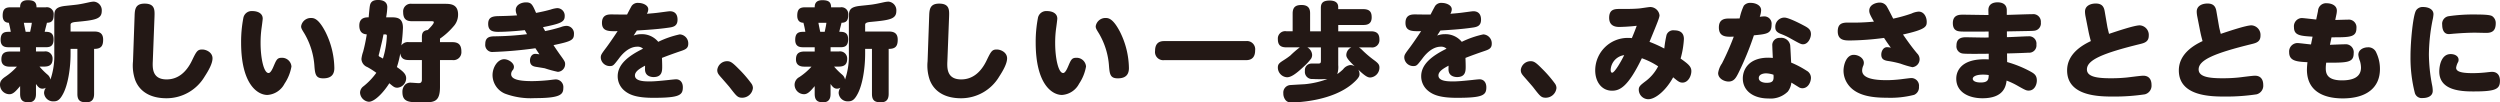
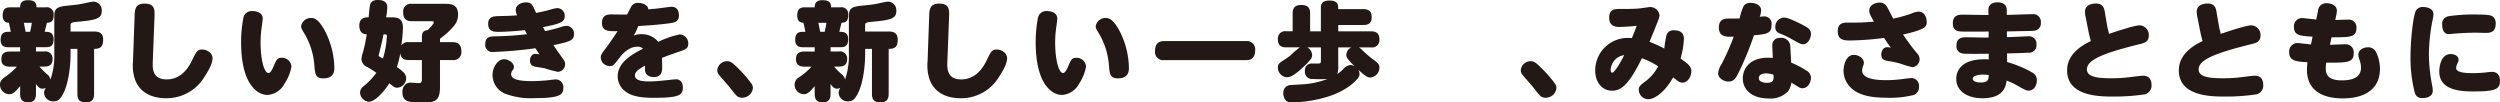
<svg xmlns="http://www.w3.org/2000/svg" id="fd49df8a-bcf2-4185-851e-ba8805347242" data-name="logo_mpj04" viewBox="0 0 564.187 23.108">
  <defs>
    <style>
      .f29fafb1-82af-41ac-a608-039a7747507f {
        fill: #231815;
      }
    </style>
  </defs>
  <path id="aa7cefc6-c352-4011-806f-782dbb8af235" data-name="atara2" class="f29fafb1-82af-41ac-a608-039a7747507f" d="M16.4,15.028c0-1.466.072-2.307,2.546-2.57.433-.049,2.378-.241,2.787-.312.841-.121,1.681-.312,2.545-.5a6.5,6.5,0,0,1,1.033-.145,1.948,1.948,0,0,1,1.8,2.09c0,1.826-1.37,2.09-5.909,2.5-.961.1-1.129.336-1.129.648v1.514h5.381c1.033,0,1.969.312,1.969,1.826,0,1.464-.48,2.09-2.041,2.09V32.324c0,.985-.313,1.9-1.73,1.9-1.321,0-2.042-.337-2.042-1.9V22.163H20.073v1.056c0,3.483-.624,7.063-1.658,9.032-.72,1.393-1.272,1.755-2.161,1.755a2.034,2.034,0,0,1-2.162-1.9,2.1,2.1,0,0,1,.408-1.176,1.459,1.459,0,0,1-.769.215c-.72,0-1.057-.5-1.465-1.056v2.234c0,.671-.12,1.9-1.658,1.9-1.224,0-1.921-.385-1.921-1.9V30.569C7.75,31.676,7.126,32.4,6.285,32.4a2.147,2.147,0,0,1-2.138-2.161c0-.554.192-1.081,1.081-1.706a14.38,14.38,0,0,0,2.739-2.353H6.381c-.433,0-1.922,0-1.922-1.611,0-1.2.505-1.8,1.922-1.8H8.687V21.8H6.213c-.721,0-1.922,0-1.922-1.659,0-1.681.889-1.826,1.874-1.826h.408a19.959,19.959,0,0,0-.432-2.041c-1.106-.023-1.393-.816-1.393-1.586,0-1.512.6-1.9,1.753-1.9H8.687c0-.433,0-1.61,1.729-1.61,1.37,0,1.97.41,1.97,1.61h2.09a1.536,1.536,0,0,1,1.778,1.73c0,1.081-.313,1.753-1.514,1.753-.072.337-.457,1.755-.505,2.041.841,0,2,0,2,1.682,0,1.755-.985,1.8-1.9,1.8H12.266v.96h1.85a1.611,1.611,0,0,1,1.9,1.609c0,1.2-.5,1.8-1.9,1.8H13.059a15.681,15.681,0,0,0,1.8,1.8,1.9,1.9,0,0,1,.672,1.13A16.586,16.586,0,0,0,16.4,23.2Zm-5.453,3.29c.24-1.127.288-1.32.384-2.041h-1.8c.048.337.36,1.826.408,2.041Z" transform="translate(-4.147 -11.136)" />
  <path id="bc53098b-e627-4950-a319-e88380a19570" data-name="shi2" class="f29fafb1-82af-41ac-a608-039a7747507f" d="M34.523,14.74c.048-1.49.168-2.787,2.258-2.787,2.354,0,2.282,1.467,2.234,2.956L38.631,24.9c-.072,1.562-.168,4.156,3.123,4.156,2.569,0,4.468-1.634,5.74-4.3.986-2.041,1.226-2.449,2.282-2.449.913,0,2.33.648,2.33,1.993,0,1.178-.913,2.787-1.777,4.108a10,10,0,0,1-8.623,4.9c-3.747,0-6.078-1.61-7.039-4.085a9.846,9.846,0,0,1-.505-4.25Z" transform="translate(-4.147 -11.136)" />
  <path id="bb3aa837-197a-4650-8884-c7bdcb3600f9" data-name="i2" class="f29fafb1-82af-41ac-a608-039a7747507f" d="M63.436,15.34c0,.217-.217,1.851-.241,1.993a24.24,24.24,0,0,0-.24,3.556c0,3.292.7,6.727,1.8,6.727.409,0,.793-.722,1.082-1.393.648-1.49.817-2.042,1.826-2.042a2.124,2.124,0,0,1,2.258,1.968,10.017,10.017,0,0,1-1.562,3.868,4.7,4.7,0,0,1-3.867,2.547c-2.21,0-5.933-2.378-5.933-11.842a28.41,28.41,0,0,1,.5-5.5,1.9,1.9,0,0,1,2.017-1.586C62.379,13.635,63.436,14.187,63.436,15.34Zm14.148,2.978A18.836,18.836,0,0,1,79.6,26.486c0,1.3-.552,2.33-2.5,2.33-1.632,0-1.849-.816-1.993-2.738a16.634,16.634,0,0,0-2.234-7.327c-.672-1.081-.769-1.273-.769-1.7A2.215,2.215,0,0,1,74.438,15.2C75.182,15.2,76.167,15.605,77.584,18.318Z" transform="translate(-4.147 -11.136)" />
  <path id="e9a8a9b8-0c91-43f3-abc9-fe42a5765094" data-name="su" class="f29fafb1-82af-41ac-a608-039a7747507f" d="M96.407,24.685c-1.1,0-1.778-.361-1.922-1.514a21.171,21.171,0,0,1-.769,3.1c1.537,1.056,2.091,1.656,2.091,2.545a2.143,2.143,0,0,1-2,2.115c-.648,0-.913-.266-1.8-1.01-1.129,1.826-3.219,4.181-4.636,4.181a2.188,2.188,0,0,1-1.97-2.044,1.827,1.827,0,0,1,.793-1.464,15.125,15.125,0,0,0,2.882-3.026,17.8,17.8,0,0,0-2.042-1.3,2.055,2.055,0,0,1-1.32-1.826,7.031,7.031,0,0,1,.383-1.634,37.212,37.212,0,0,0,.817-3.915c-.48-.048-1.681-.145-1.681-1.994s1.489-1.851,2.114-1.851c.192-2.137.216-2.282.288-2.69.216-1.081,1.081-1.225,1.85-1.225.552,0,2.065.1,2.065,1.633a15.9,15.9,0,0,1-.263,2.282h1.321c1.369,0,2.474.289,2.474,2.378a37.658,37.658,0,0,1-.361,3.964,1.772,1.772,0,0,1,1.682-.745h2.954V19.5c0-.889.241-1.464,1.321-1.586.385-.384,1.37-1.369,1.37-1.752,0-.218-.192-.241-.625-.241H97.1c-1.1,0-1.969-.36-1.969-2.041A1.721,1.721,0,0,1,97.1,12h7.543c1.321,0,2.882.167,2.882,2.426a3.9,3.9,0,0,1-1.056,2.69,15.664,15.664,0,0,1-3.027,2.738v.792h2.738c1.3,0,2.09.458,2.09,2.138a1.787,1.787,0,0,1-2.09,1.9h-2.738v6.053c0,3.483-1.393,3.506-3.963,3.506-3,0-4.516-.023-4.516-2.353a2.256,2.256,0,0,1,.648-1.682,1.772,1.772,0,0,1,1.393-.408c.217,0,1.345.1,1.586.1.288,0,.768,0,.768-.793v-4.42ZM90.689,18.9c-.239,1.273-.263,1.321-.984,4.348a2.016,2.016,0,0,0-.1.408c0,.167.167.264.312.337s.192.1.648.36a20.066,20.066,0,0,0,.889-5.142c0-.215-.12-.311-.336-.311Z" transform="translate(-4.147 -11.136)" />
  <path id="b646667b-4567-4396-a34b-7f5d9f3d490c" data-name="ki" class="f29fafb1-82af-41ac-a608-039a7747507f" d="M127.168,18.151a33.375,33.375,0,0,0,3.579-.912,3.76,3.76,0,0,1,1.226-.266,1.71,1.71,0,0,1,1.7,1.875c0,1.369-.745,1.656-4.612,2.474.192.312.985,1.489,1.489,2.186,1.033,1.418,1.129,1.608,1.129,2.066a1.728,1.728,0,0,1-1.633,1.776,26.215,26.215,0,0,1-2.931-.793c-.168-.048-1.729-.286-1.994-.334-.84-.122-1.369-.481-1.369-1.442,0-.625.337-1.489,1.2-1.489.287,0,.672.071.936.1-.216-.288-.552-.817-.912-1.37a91.78,91.78,0,0,1-9.537.841,1.6,1.6,0,0,1-1.778-1.8c0-1.537,1.009-1.706,2.018-1.729a68.491,68.491,0,0,0,7.4-.481c-.073-.145-.432-.793-.5-.912-1.922.215-4.324.382-6.029.382-1.37,0-2.234-.334-2.234-1.8,0-1.537,1.009-1.729,2.4-1.752.937-.025,2.546-.049,4.132-.17a2.853,2.853,0,0,1-.313-1.175c0-1.274,1.37-1.755,2.306-1.755,1.226,0,1.466.481,2.282,2.378,1.346-.264,2.115-.433,3.339-.768a5.938,5.938,0,0,1,1.441-.313,1.7,1.7,0,0,1,1.682,1.851c0,1.345-1.152,1.681-4.9,2.449C126.76,17.406,127.12,18.032,127.168,18.151Zm-2.954,11.291c.96,0,2.449-.073,3.795-.218.216-.023,1.3-.167,1.514-.167a1.729,1.729,0,0,1,1.752,1.922c0,1.512-.72,2.3-6.437,2.3a16.523,16.523,0,0,1-6.725-1.008A4.578,4.578,0,0,1,115.3,28.1c0-1.824,1.2-3.6,2.618-3.6.985,0,2.21.841,2.21,1.705a1.17,1.17,0,0,1-.216.7,1.371,1.371,0,0,0-.408.985C119.506,29.153,121.643,29.442,124.214,29.442Z" transform="translate(-4.147 -11.136)" />
-   <path id="b8a33d69-8616-40f1-8af9-54f15b6a05ca" data-name="wo2" class="f29fafb1-82af-41ac-a608-039a7747507f" d="M147.144,19.159a4.979,4.979,0,0,1,1.753-.311,4.765,4.765,0,0,1,3.8,1.729,21.213,21.213,0,0,1,4.852-1.681,2.028,2.028,0,0,1,1.921,2.114c0,.983-.576,1.272-1.561,1.609-1.417.481-2.978,1.033-4.372,1.585,0,.145.049,1.2.049,1.922,0,.986,0,2.4-1.946,2.4-.192,0-1.778,0-1.922-1.513-.024-.169,0-.577,0-1.058-1.056.577-2.282,1.251-2.282,2.211,0,1.274,1.994,1.345,3.315,1.345,1.009,0,2.354-.119,4.42-.337.168-.023,1.3-.144,1.537-.144.913,0,1.538.673,1.538,1.8,0,1.8-.793,2.378-6.654,2.378-3.459,0-5.237-.554-6.462-1.563a4.191,4.191,0,0,1-1.585-3.315c0-2.713,2.474-4.612,5.717-6.2a1.7,1.7,0,0,0-1.3-.456c-2.137,0-3.723,2.089-4.2,2.738-1.129,1.466-1.249,1.633-1.994,1.633a2.028,2.028,0,0,1-2.042-1.9c0-.6.121-.793,1.3-2.353,1.081-1.466,2.235-3.219,2.5-3.629-1.994.048-3.531.073-3.531-1.872,0-1.851,1.393-1.9,2.138-1.9.552,0,3.026.048,3.53.025.626-1.226.961-1.826,1.034-1.945a1.675,1.675,0,0,1,1.561-.674c.889,0,2.186.481,2.186,1.441a2.062,2.062,0,0,1-.312,1.009c1.128-.1,1.873-.143,3.218-.335.241-.025,1.754-.241,1.946-.241,1.1,0,1.754.624,1.754,1.9,0,1.538-1.057,1.682-2.139,1.826-2.521.36-5.092.5-7.037.626C147.625,18.415,147.528,18.559,147.144,19.159Z" transform="translate(-4.147 -11.136)" />
+   <path id="b8a33d69-8616-40f1-8af9-54f15b6a05ca" data-name="wo2" class="f29fafb1-82af-41ac-a608-039a7747507f" d="M147.144,19.159a4.979,4.979,0,0,1,1.753-.311,4.765,4.765,0,0,1,3.8,1.729,21.213,21.213,0,0,1,4.852-1.681,2.028,2.028,0,0,1,1.921,2.114c0,.983-.576,1.272-1.561,1.609-1.417.481-2.978,1.033-4.372,1.585,0,.145.049,1.2.049,1.922,0,.986,0,2.4-1.946,2.4-.192,0-1.778,0-1.922-1.513-.024-.169,0-.577,0-1.058-1.056.577-2.282,1.251-2.282,2.211,0,1.274,1.994,1.345,3.315,1.345,1.009,0,2.354-.119,4.42-.337.168-.023,1.3-.144,1.537-.144.913,0,1.538.673,1.538,1.8,0,1.8-.793,2.378-6.654,2.378-3.459,0-5.237-.554-6.462-1.563a4.191,4.191,0,0,1-1.585-3.315c0-2.713,2.474-4.612,5.717-6.2a1.7,1.7,0,0,0-1.3-.456c-2.137,0-3.723,2.089-4.2,2.738-1.129,1.466-1.249,1.633-1.994,1.633a2.028,2.028,0,0,1-2.042-1.9c0-.6.121-.793,1.3-2.353,1.081-1.466,2.235-3.219,2.5-3.629-1.994.048-3.531.073-3.531-1.872,0-1.851,1.393-1.9,2.138-1.9.552,0,3.026.048,3.53.025.626-1.226.961-1.826,1.034-1.945a1.675,1.675,0,0,1,1.561-.674c.889,0,2.186.481,2.186,1.441c1.128-.1,1.873-.143,3.218-.335.241-.025,1.754-.241,1.946-.241,1.1,0,1.754.624,1.754,1.9,0,1.538-1.057,1.682-2.139,1.826-2.521.36-5.092.5-7.037.626C147.625,18.415,147.528,18.559,147.144,19.159Z" transform="translate(-4.147 -11.136)" />
  <path id="ac68206a-d929-49c1-b367-1e146fa563f1" data-name="ten2" class="f29fafb1-82af-41ac-a608-039a7747507f" d="M171.636,33.188c-.985,0-1.273-.36-2.618-2.09-.289-.385-.456-.577-1.947-2.282-.815-.912-1.056-1.2-1.056-1.9a2.235,2.235,0,0,1,2.21-1.97c.745,0,1.177.263,2.595,1.7a27.227,27.227,0,0,1,2.858,3.292A1.784,1.784,0,0,1,174.062,31,2.428,2.428,0,0,1,171.636,33.188Z" transform="translate(-4.147 -11.136)" />
  <path id="f26527cc-5d41-4355-9eb0-206c4d93d2fa" data-name="atara1" class="f29fafb1-82af-41ac-a608-039a7747507f" d="M195.716,15.028c0-1.466.072-2.307,2.545-2.57.433-.049,2.378-.241,2.787-.312.841-.121,1.681-.312,2.546-.5a6.462,6.462,0,0,1,1.033-.145,1.949,1.949,0,0,1,1.8,2.09c0,1.826-1.37,2.09-5.91,2.5-.96.1-1.128.336-1.128.648v1.514h5.38c1.033,0,1.97.312,1.97,1.826,0,1.464-.48,2.09-2.042,2.09V32.324c0,.985-.313,1.9-1.73,1.9-1.321,0-2.041-.337-2.041-1.9V22.163h-1.537v1.056c0,3.483-.625,7.063-1.658,9.032-.721,1.393-1.273,1.755-2.162,1.755a2.034,2.034,0,0,1-2.162-1.9,2.11,2.11,0,0,1,.408-1.176,1.454,1.454,0,0,1-.768.215c-.721,0-1.058-.5-1.465-1.056v2.234c0,.671-.121,1.9-1.658,1.9-1.225,0-1.921-.385-1.921-1.9V30.569c-.937,1.107-1.562,1.826-2.4,1.826a2.146,2.146,0,0,1-2.137-2.161,1.974,1.974,0,0,1,1.08-1.706,14.349,14.349,0,0,0,2.739-2.353H185.7c-.433,0-1.923,0-1.923-1.611,0-1.2.5-1.8,1.923-1.8h2.306V21.8H185.53c-.72,0-1.922,0-1.922-1.659,0-1.681.889-1.826,1.874-1.826h.408a19.657,19.657,0,0,0-.432-2.041c-1.1-.023-1.393-.816-1.393-1.586,0-1.512.6-1.9,1.753-1.9h2.187c0-.433,0-1.61,1.728-1.61,1.37,0,1.971.41,1.971,1.61h2.089a1.536,1.536,0,0,1,1.778,1.73c0,1.081-.312,1.753-1.513,1.753-.072.337-.457,1.755-.5,2.041.841,0,1.994,0,1.994,1.682,0,1.755-.985,1.8-1.9,1.8h-2.065v.96h1.85a1.611,1.611,0,0,1,1.9,1.609c0,1.2-.5,1.8-1.9,1.8h-1.058a15.763,15.763,0,0,0,1.8,1.8,1.9,1.9,0,0,1,.673,1.13,16.61,16.61,0,0,0,.865-5.909Zm-5.453,3.29c.239-1.127.287-1.32.383-2.041h-1.8c.047.337.359,1.826.407,2.041Z" transform="translate(-4.147 -11.136)" />
  <path id="a234ca63-5acb-484b-bbb6-9debebf4d9a5" data-name="shi1" class="f29fafb1-82af-41ac-a608-039a7747507f" d="M213.841,14.74c.048-1.49.168-2.787,2.257-2.787,2.355,0,2.282,1.467,2.234,2.956l-.384,9.992c-.072,1.562-.168,4.156,3.123,4.156,2.57,0,4.468-1.634,5.741-4.3.985-2.041,1.225-2.449,2.282-2.449.913,0,2.33.648,2.33,1.993,0,1.178-.913,2.787-1.778,4.108a10,10,0,0,1-8.623,4.9c-3.748,0-6.077-1.61-7.038-4.085a9.846,9.846,0,0,1-.505-4.25Z" transform="translate(-4.147 -11.136)" />
  <path id="ac823baf-10b7-4390-9897-35dd2abfcef2" data-name="i1" class="f29fafb1-82af-41ac-a608-039a7747507f" d="M242.753,15.34c0,.217-.216,1.851-.24,1.993a24.1,24.1,0,0,0-.24,3.556c0,3.292.7,6.727,1.8,6.727.409,0,.793-.722,1.081-1.393.649-1.49.817-2.042,1.826-2.042a2.124,2.124,0,0,1,2.258,1.968,10.029,10.029,0,0,1-1.561,3.868,4.7,4.7,0,0,1-3.868,2.547c-2.21,0-5.933-2.378-5.933-11.842a28.491,28.491,0,0,1,.5-5.5,1.9,1.9,0,0,1,2.018-1.586C241.7,13.635,242.753,14.187,242.753,15.34ZM256.9,18.318a18.847,18.847,0,0,1,2.017,8.168c0,1.3-.552,2.33-2.5,2.33-1.633,0-1.849-.816-1.993-2.738a16.648,16.648,0,0,0-2.234-7.327c-.673-1.081-.769-1.273-.769-1.7a2.214,2.214,0,0,1,2.33-1.851C254.5,15.2,255.485,15.605,256.9,18.318Z" transform="translate(-4.147 -11.136)" />
  <path id="bec75ee9-885a-45d7-8173-422c337f1009" data-name="itsu" class="f29fafb1-82af-41ac-a608-039a7747507f" d="M285.356,20.408A1.853,1.853,0,0,1,287.4,22.5c0,1.538-.745,2.209-2.043,2.209h-18.5a1.85,1.85,0,0,1-2.041-2.089c0-1.538.744-2.211,2.041-2.211Z" transform="translate(-4.147 -11.136)" />
  <path id="b3173ceb-0fda-473b-ada1-0fce5934be73" data-name="po" class="f29fafb1-82af-41ac-a608-039a7747507f" d="M299.161,21.826a2.027,2.027,0,0,1,1.1,1.7,1.61,1.61,0,0,1-.215.818,11.323,11.323,0,0,1-1.634,1.777c-1.97,1.874-3,2.45-3.819,2.45a2.2,2.2,0,0,1-2.067-2.186c0-.864.409-1.081,1.562-1.826a15.286,15.286,0,0,0,1.25-.889,22.615,22.615,0,0,1,2.137-1.849h-3.026c-1.417,0-1.923-.6-1.923-1.9a1.65,1.65,0,0,1,1.923-1.73h1.417V14.187c0-1.608.865-1.922,2.017-1.922,1.682,0,1.922,1.01,1.922,1.874V18.2h2.427v-5.26c0-1.057.408-1.682,1.993-1.682.889,0,1.922.264,1.922,1.464V13.2H311.8c1.681,0,1.9.914,1.9,1.874,0,1.634-1.25,1.7-1.9,1.7h-5.645V18.2h7.374c1.562,0,1.921.793,1.921,1.9a1.649,1.649,0,0,1-1.921,1.73h-2.714a3.79,3.79,0,0,1,.745.6,24.033,24.033,0,0,0,2.521,2.163c1.106.793,1.369,1.129,1.369,1.8a2.234,2.234,0,0,1-2.065,2.234c-.5,0-1.056-.193-2.714-1.778a1.967,1.967,0,0,1,.288.962c0,.36,0,.864-1.681,2.282-4.469,3.746-11.915,4.154-13.6,4.154a1.544,1.544,0,0,1-1.417-.527,2.365,2.365,0,0,1-.5-1.537,1.692,1.692,0,0,1,1.537-1.849c.264-.025,2.787-.17,3.267-.193a19.485,19.485,0,0,0,5.141-1.177,30.782,30.782,0,0,1-3.315,0,1.612,1.612,0,0,1-1.754-1.826,1.476,1.476,0,0,1,1.513-1.657c.217-.025,1.226,0,1.442,0,.649,0,.649-.192.649-.866V21.826Zm6.99,0v4.012a5.074,5.074,0,0,1-.216,2.018,10.971,10.971,0,0,0,1.321-1.081,2.4,2.4,0,0,1,1.657-.962,1.976,1.976,0,0,1,.961.288c-1.85-1.752-1.9-2.185-1.9-2.593a1.948,1.948,0,0,1,1.154-1.682Z" transform="translate(-4.147 -11.136)" />
-   <path id="ebaefe8e-00ac-4eba-bc53-c5ec6e71fd20" data-name="wo1" class="f29fafb1-82af-41ac-a608-039a7747507f" d="M328.48,19.159a4.991,4.991,0,0,1,1.754-.311,4.761,4.761,0,0,1,3.8,1.729,21.236,21.236,0,0,1,4.853-1.681A2.028,2.028,0,0,1,340.8,21.01c0,.983-.576,1.272-1.561,1.609-1.417.481-2.979,1.033-4.372,1.585,0,.145.048,1.2.048,1.922,0,.986,0,2.4-1.945,2.4-.192,0-1.778,0-1.922-1.513-.024-.169,0-.577,0-1.058-1.056.577-2.282,1.251-2.282,2.211,0,1.274,1.993,1.345,3.315,1.345,1.008,0,2.354-.119,4.42-.337.168-.023,1.3-.144,1.537-.144.913,0,1.538.673,1.538,1.8,0,1.8-.793,2.378-6.654,2.378-3.46,0-5.237-.554-6.462-1.563a4.192,4.192,0,0,1-1.586-3.315c0-2.713,2.475-4.612,5.718-6.2a1.7,1.7,0,0,0-1.3-.456c-2.138,0-3.723,2.089-4.2,2.738-1.13,1.466-1.249,1.633-1.994,1.633a2.027,2.027,0,0,1-2.042-1.9c0-.6.12-.793,1.3-2.353,1.081-1.466,2.235-3.219,2.5-3.629-1.993.048-3.53.073-3.53-1.872,0-1.851,1.393-1.9,2.137-1.9.553,0,3.027.048,3.531.025.625-1.226.961-1.826,1.033-1.945a1.678,1.678,0,0,1,1.562-.674c.889,0,2.186.481,2.186,1.441a2.062,2.062,0,0,1-.312,1.009c1.128-.1,1.873-.143,3.218-.335.24-.025,1.754-.241,1.946-.241,1.1,0,1.754.624,1.754,1.9,0,1.538-1.057,1.682-2.139,1.826-2.521.36-5.092.5-7.037.626C328.961,18.415,328.865,18.559,328.48,19.159Z" transform="translate(-4.147 -11.136)" />
  <path id="b0b2f0a6-be7a-44af-a7f2-eb7c612c501a" data-name="ten1" class="f29fafb1-82af-41ac-a608-039a7747507f" d="M352.973,33.188c-.985,0-1.274-.36-2.619-2.09-.288-.385-.456-.577-1.946-2.282-.816-.912-1.056-1.2-1.056-1.9a2.235,2.235,0,0,1,2.21-1.97c.744,0,1.176.263,2.594,1.7a27.162,27.162,0,0,1,2.859,3.292A1.784,1.784,0,0,1,355.4,31,2.428,2.428,0,0,1,352.973,33.188Z" transform="translate(-4.147 -11.136)" />
  <path id="a2b8ef1b-f96c-4cae-a40c-974a2c19b65a" data-name="mi" class="f29fafb1-82af-41ac-a608-039a7747507f" d="M380.245,19.015a1.6,1.6,0,0,1,1.73-1.031c1.3,0,2.186.527,2.186,1.968a20.014,20.014,0,0,1-.745,4.4c1.73,1.225,2.427,1.8,2.427,2.834,0,1.129-.745,2.593-1.994,2.593-.624,0-.961-.238-2.113-1.2-1.586,2.93-3.988,4.949-5.622,4.949a2.171,2.171,0,0,1-2.137-2.138c0-.722.311-1.01,1.656-2.018a9.784,9.784,0,0,0,2.715-3.268,17.045,17.045,0,0,0-3.675-1.826c-3.123,6.487-5,7.327-6.726,7.327-2.33,0-3.8-1.993-3.8-4.587a7.348,7.348,0,0,1,7.5-7.327,6.023,6.023,0,0,1,.768.048c.12-.288.625-1.466,1.1-2.786-1.562.193-3.411.264-3.964.264-1.513,0-2.258-.72-2.258-2.067,0-1.993,1.346-1.993,2.426-1.993,2,0,2.931,0,4.229-.1.432-.023,2.258-.337,2.641-.337a2.128,2.128,0,0,1,2.067,1.851c0,.479-.289,1.249-2.259,6.005a29.26,29.26,0,0,1,3.339,1.513A25.079,25.079,0,0,1,380.245,19.015Zm-12.61,7.879c0,.121,0,.649.336.649.577,0,2.114-2.713,2.714-3.964A3.522,3.522,0,0,0,367.635,26.894Z" transform="translate(-4.147 -11.136)" />
  <path id="a8508e6b-2663-402d-afa1-bd3ad7a76cf5" data-name="na" class="f29fafb1-82af-41ac-a608-039a7747507f" d="M396.45,27.639c-.528,1.033-.985,1.9-2.21,1.9-.961,0-2.354-.651-2.354-1.922a5.021,5.021,0,0,1,.865-2.163,60.164,60.164,0,0,0,2.666-6.053c-1.657.073-3.362.121-3.362-2.067,0-1.8,1.2-2.016,2.233-2.016,1.321,0,2.042,0,2.451-.025a12.191,12.191,0,0,1,.936-2.857,1.824,1.824,0,0,1,1.561-.649c1.2,0,2.354.6,2.354,1.634a4.764,4.764,0,0,1-.311,1.512,8.675,8.675,0,0,1,1.008-.1,1.648,1.648,0,0,1,1.658,1.874c0,2.018-1.057,2.114-3.988,2.4A67.5,67.5,0,0,1,396.45,27.639Zm7.663-6.15a1.618,1.618,0,0,1,1.754-1.8,2.034,2.034,0,0,1,2.282,1.634c.024.24.048.6.216,3.939a21.367,21.367,0,0,1,3.483,1.826,1.824,1.824,0,0,1,.985,1.585c0,1.008-.649,2.378-1.946,2.378a1.471,1.471,0,0,1-.793-.24c-.24-.145-1.417-.889-1.681-1.034a4.1,4.1,0,0,1-.792,2.019,5.545,5.545,0,0,1-4.4,1.562c-3.386,0-5.765-1.73-5.765-4.518,0-2.041,1.369-4.683,5.741-4.683.529,0,.817.048,1.033.048C404.209,23.819,404.113,21.922,404.113,21.489Zm-1.441,6.2c-.48,0-1.61.169-1.61,1.058,0,.912,1.225,1.08,1.73,1.08,1.489,0,1.706-.5,1.585-1.825A5.663,5.663,0,0,0,402.672,27.687Zm8.239-10.954c1.249.648,1.9.985,1.922,2.091,0,.864-.624,2.306-1.8,2.306-.408,0-.721-.145-2.906-1.37a14.685,14.685,0,0,0-2.066-.961c-1.057-.407-1.274-.889-1.274-1.537a2.07,2.07,0,0,1,2.043-2.163C407.692,15.1,409.9,16.206,410.911,16.733Z" transform="translate(-4.147 -11.136)" />
  <path id="b5ba5bab-0c32-4127-8b9e-5f2433c50d75" data-name="sa" class="f29fafb1-82af-41ac-a608-039a7747507f" d="M436.8,23.2a1.844,1.844,0,0,1,.553,1.249,1.8,1.8,0,0,1-1.634,1.849,22.27,22.27,0,0,1-2.667-.793,22.173,22.173,0,0,0-2.93-.623c-.985-.17-1.417-.529-1.417-1.443,0-.649.384-1.657,1.321-1.657a4.2,4.2,0,0,1,.841.121c-.432-.577-.793-1.081-1.538-2.211a62.849,62.849,0,0,1-7.662.578c-1.178,0-2.787,0-2.787-2.067,0-1.778,1.081-1.97,2.282-1.97a50.608,50.608,0,0,0,5.885-.216c-.841-1.466-1.057-1.922-1.057-2.474,0-1.393,1.585-1.826,2.354-1.826a1.835,1.835,0,0,1,1.538.77c.288.431,1.3,2.449,1.513,2.857a33.8,33.8,0,0,0,4.132-1.153,4.51,4.51,0,0,1,1.609-.433c1.3,0,1.825,1.345,1.825,2.282,0,1.059-.119,1.73-5.356,2.883C434.611,20.385,435.644,21.826,436.8,23.2Zm-6.967,6.028a28.474,28.474,0,0,0,3.364-.215c.192-.025,2.041-.264,2.282-.264a1.731,1.731,0,0,1,1.729,1.968,1.815,1.815,0,0,1-1.1,1.826,21.378,21.378,0,0,1-6.125.649c-3.291,0-6.894-.408-8.767-2.979a5.336,5.336,0,0,1-1.034-3.122c0-1.3.625-3.579,2.306-3.579,1.081,0,2.282.744,2.282,1.8a1.8,1.8,0,0,1-.12.625,2.675,2.675,0,0,0-.264,1.1C424.378,28.887,427.285,29.224,429.83,29.224Z" transform="translate(-4.147 -11.136)" />
  <path id="af6ee1d4-4688-4eb6-8da0-fe3f08b7dfc3" data-name="ma" class="f29fafb1-82af-41ac-a608-039a7747507f" d="M457.06,19.521c.769,0,4.132-.192,4.829-.192a1.658,1.658,0,0,1,1.826,1.872,1.641,1.641,0,0,1-1.778,1.826c-.432.025-2.5.121-4.853.169l.024,1.945a25.354,25.354,0,0,1,5.142,2.067c.912.5,1.561.864,1.561,2.112,0,.841-.481,2.259-1.85,2.259-.5,0-.745-.1-2.354-1.01a17.237,17.237,0,0,0-2.619-1.249c-.167,1.2-.576,3.989-5.452,3.989-3.123,0-5.91-1.395-5.91-4.422,0-.527,0-4.754,7.327-4.346V23.267c-.841,0-5,.073-5.837-.048a1.62,1.62,0,0,1-1.442-1.826c0-1.537,1.034-1.849,2.09-1.849.385,0,3.7.071,4.372.071.121,0,.673-.023.793-.023V18.247c-.336.023-5.5.048-6.2,0s-1.874-.1-1.874-1.9c0-1.9,1.513-1.9,2.282-1.9.864,0,4.636.073,5.4.073h.361l-.024-1.01c-.048-1.537,1.177-1.849,2.066-1.849.961,0,2.089.337,2.089,1.8V14.5c.913-.023,4.949-.167,5.766-.167a1.718,1.718,0,0,1,1.921,1.874,1.659,1.659,0,0,1-1.393,1.849c-.456.071-1.056.071-6.27.167Zm-5.405,8.454c-1.585,0-2.306.456-2.306.938,0,.456.578.84,1.778.84,1.682,0,1.8-.673,1.826-1.681A8.167,8.167,0,0,0,451.655,27.975Z" transform="translate(-4.147 -11.136)" />
  <path id="a305675e-a8ea-4593-aa74-453374dde926" data-name="to2" class="f29fafb1-82af-41ac-a608-039a7747507f" d="M479.7,17.047c.048.334.337,1.489.408,1.729,1.585-.529,5.693-1.922,6.918-1.922a2.169,2.169,0,0,1,2.043,2.353c0,1.37-1.034,1.634-1.9,1.851-8.5,2.09-12.058,3.6-12.058,5.74,0,1.707,2.4,2,5.453,2a34.719,34.719,0,0,0,3.531-.169c.529-.048,3.123-.408,3.723-.408,1.322,0,1.874.889,1.874,2.09a2.006,2.006,0,0,1-1.513,2.114,46.063,46.063,0,0,1-7.015.5c-3.147,0-10.521,0-10.521-5.909,0-3.844,3.627-5.789,5.357-6.607-.144-.5-.385-1.416-.576-2.4l-.626-3.171a5.94,5.94,0,0,1-.119-1.082c0-1.345,1.3-1.826,2.425-1.826,1.634,0,1.9,1.011,2.043,1.9Z" transform="translate(-4.147 -11.136)" />
  <path id="f76f7a24-8506-40de-9709-190e75a0bba1" data-name="to1" class="f29fafb1-82af-41ac-a608-039a7747507f" d="M504.914,17.047c.048.334.336,1.489.408,1.729,1.585-.529,5.693-1.922,6.918-1.922a2.168,2.168,0,0,1,2.042,2.353c0,1.37-1.033,1.634-1.9,1.851-8.5,2.09-12.058,3.6-12.058,5.74,0,1.707,2.4,2,5.452,2a34.7,34.7,0,0,0,3.531-.169c.529-.048,3.123-.408,3.723-.408,1.322,0,1.874.889,1.874,2.09a2.006,2.006,0,0,1-1.513,2.114,46.05,46.05,0,0,1-7.014.5c-3.147,0-10.521,0-10.521-5.909,0-3.844,3.627-5.789,5.357-6.607-.145-.5-.385-1.416-.577-2.4l-.625-3.171a5.94,5.94,0,0,1-.119-1.082c0-1.345,1.3-1.826,2.425-1.826,1.634,0,1.9,1.011,2.042,1.9Z" transform="translate(-4.147 -11.136)" />
  <path id="ff313089-2afd-4e15-a5ce-f37b34daae9d" data-name="mo" class="f29fafb1-82af-41ac-a608-039a7747507f" d="M529.959,21.249c.528-.023,2.882-.119,3.387-.119a1.8,1.8,0,0,1,1.969,2.018c0,2.138-1.441,2.138-6.2,2.138a8.326,8.326,0,0,0-.1,1.271c0,1.251.384,2.715,3.651,2.715,2.4,0,4.3-.671,4.3-2.9a5.593,5.593,0,0,0-.216-1.393,5.31,5.31,0,0,1-.384-1.466c0-1.249,1.3-1.7,2.137-1.7a1.915,1.915,0,0,1,1.922,1.224,8.454,8.454,0,0,1,.816,3.675c0,4.252-3.074,6.63-8.407,6.63-2.834,0-8.071-.719-8.071-6.509a16,16,0,0,1,.121-1.659c-2.355-.119-4.132-.238-4.132-2.234a1.906,1.906,0,0,1,1.826-2.089c.48,0,2.641.289,3.1.312l.36-1.753c-2.762-.168-4.2-.264-4.2-2.138a1.854,1.854,0,0,1,1.729-2.066c.385,0,2.763.288,3.291.336l.408-1.945a1.809,1.809,0,0,1,1.946-1.73c.985,0,2.306.433,2.306,1.682a4.468,4.468,0,0,1-.1.841l-.265,1.249c.457,0,2.451-.072,2.86-.072a1.732,1.732,0,0,1,1.921,1.921c0,2.018-1.417,2.066-5.261,2.066h-.361Z" transform="translate(-4.147 -11.136)" />
  <path id="b6c67123-831f-4a62-967a-12c4e59c47de" data-name="ni" class="f29fafb1-82af-41ac-a608-039a7747507f" d="M549.405,13.466a1.768,1.768,0,0,1,1.633-.745c1.009,0,2.282.433,2.282,1.634a8.135,8.135,0,0,1-.215,1.37,41.761,41.761,0,0,0-.817,7.663,38.164,38.164,0,0,0,.7,6.846,6.906,6.906,0,0,1,.168,1.393c0,1.153-1.057,1.634-2.282,1.634a1.607,1.607,0,0,1-1.753-1.129,32.1,32.1,0,0,1-.985-8.313C548.132,20.674,548.684,14.6,549.405,13.466Zm7.783,9.874c.961,0,1.8.456,1.8,1.3a1.213,1.213,0,0,1-.1.479,3.765,3.765,0,0,0-.456,1.3c0,.935,1.345,1.224,3.771,1.224a29.55,29.55,0,0,0,3.22-.193c.648-.071.936-.1,1.1-.1,1.2,0,1.8.793,1.8,1.995,0,1.921-.961,2.427-5.958,2.427-2.786,0-7.734-.193-7.734-4.493C554.642,25.622,555.242,23.34,557.188,23.34Zm8.047-4.781c-.409,0-2.186-.048-2.546-.048-1.466,0-3.195.1-4.661.217-.12,0-.937.1-1.248.1-1.2,0-1.49-1.177-1.49-2.091a1.728,1.728,0,0,1,1.466-1.945,37.619,37.619,0,0,1,5.86-.385c2.114,0,3.46.073,3.94.362a1.874,1.874,0,0,1,.817,1.585C567.373,17.959,566.7,18.559,565.235,18.559Z" transform="translate(-4.147 -11.136)" />
</svg>